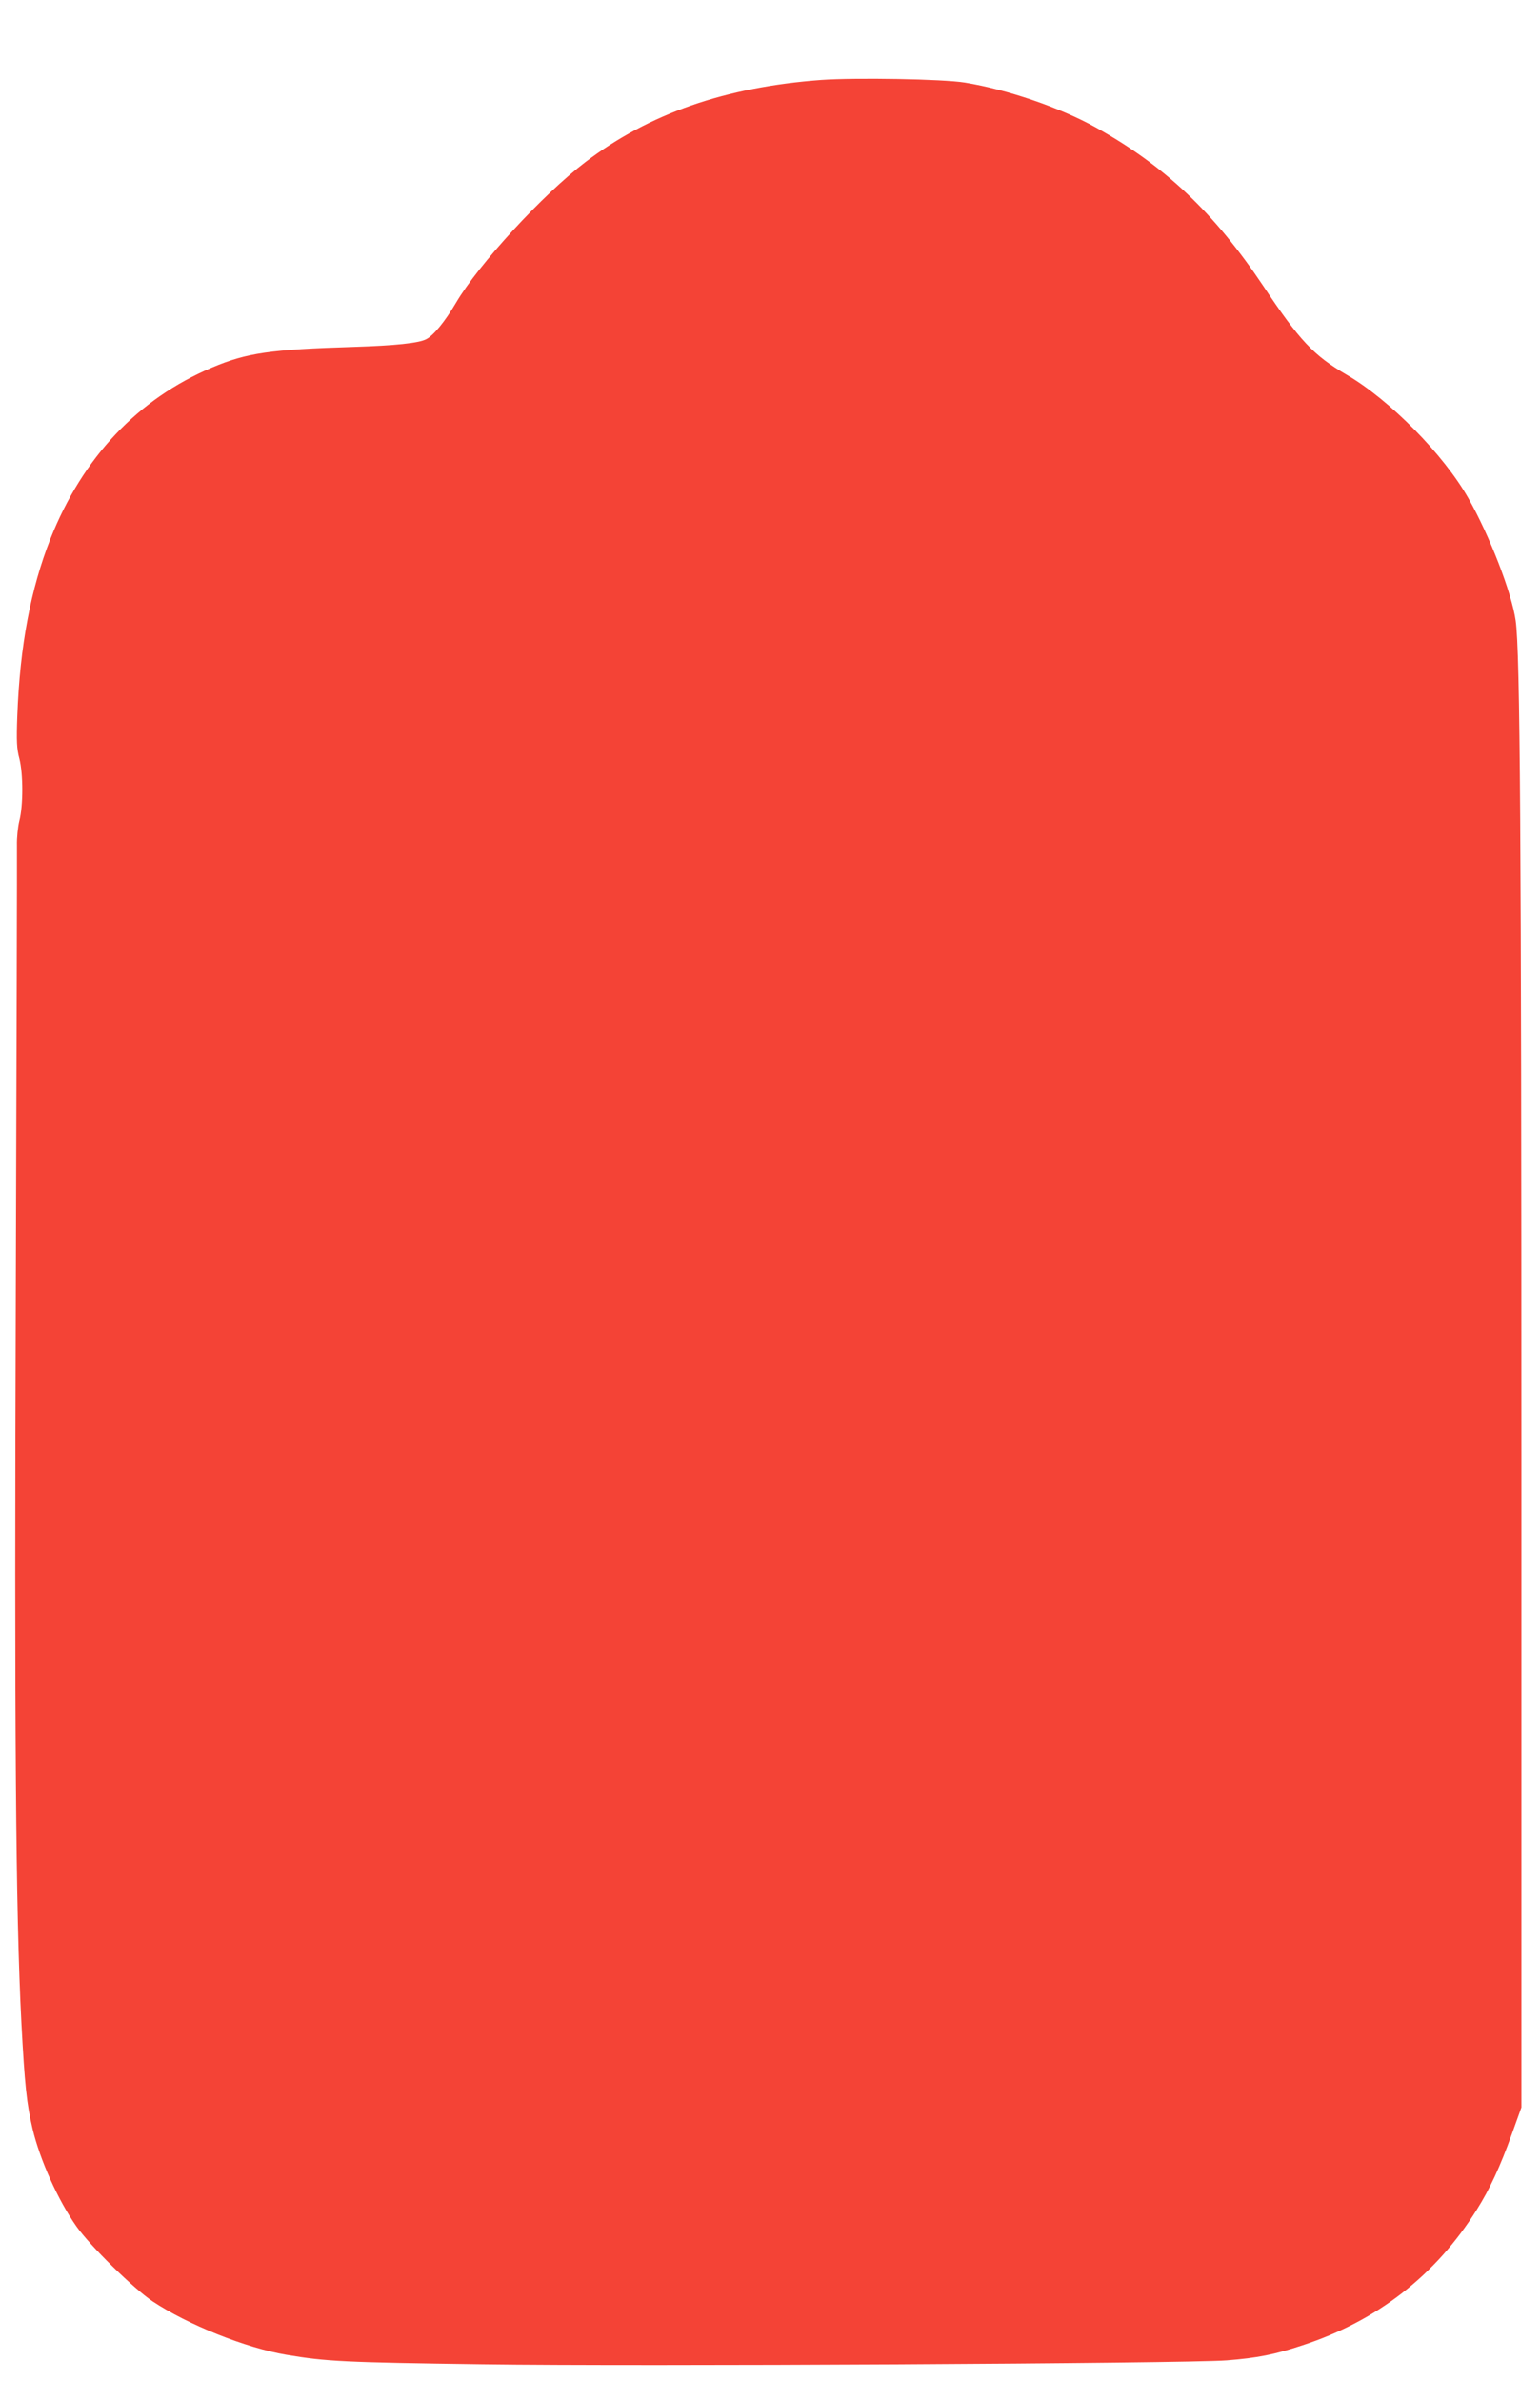
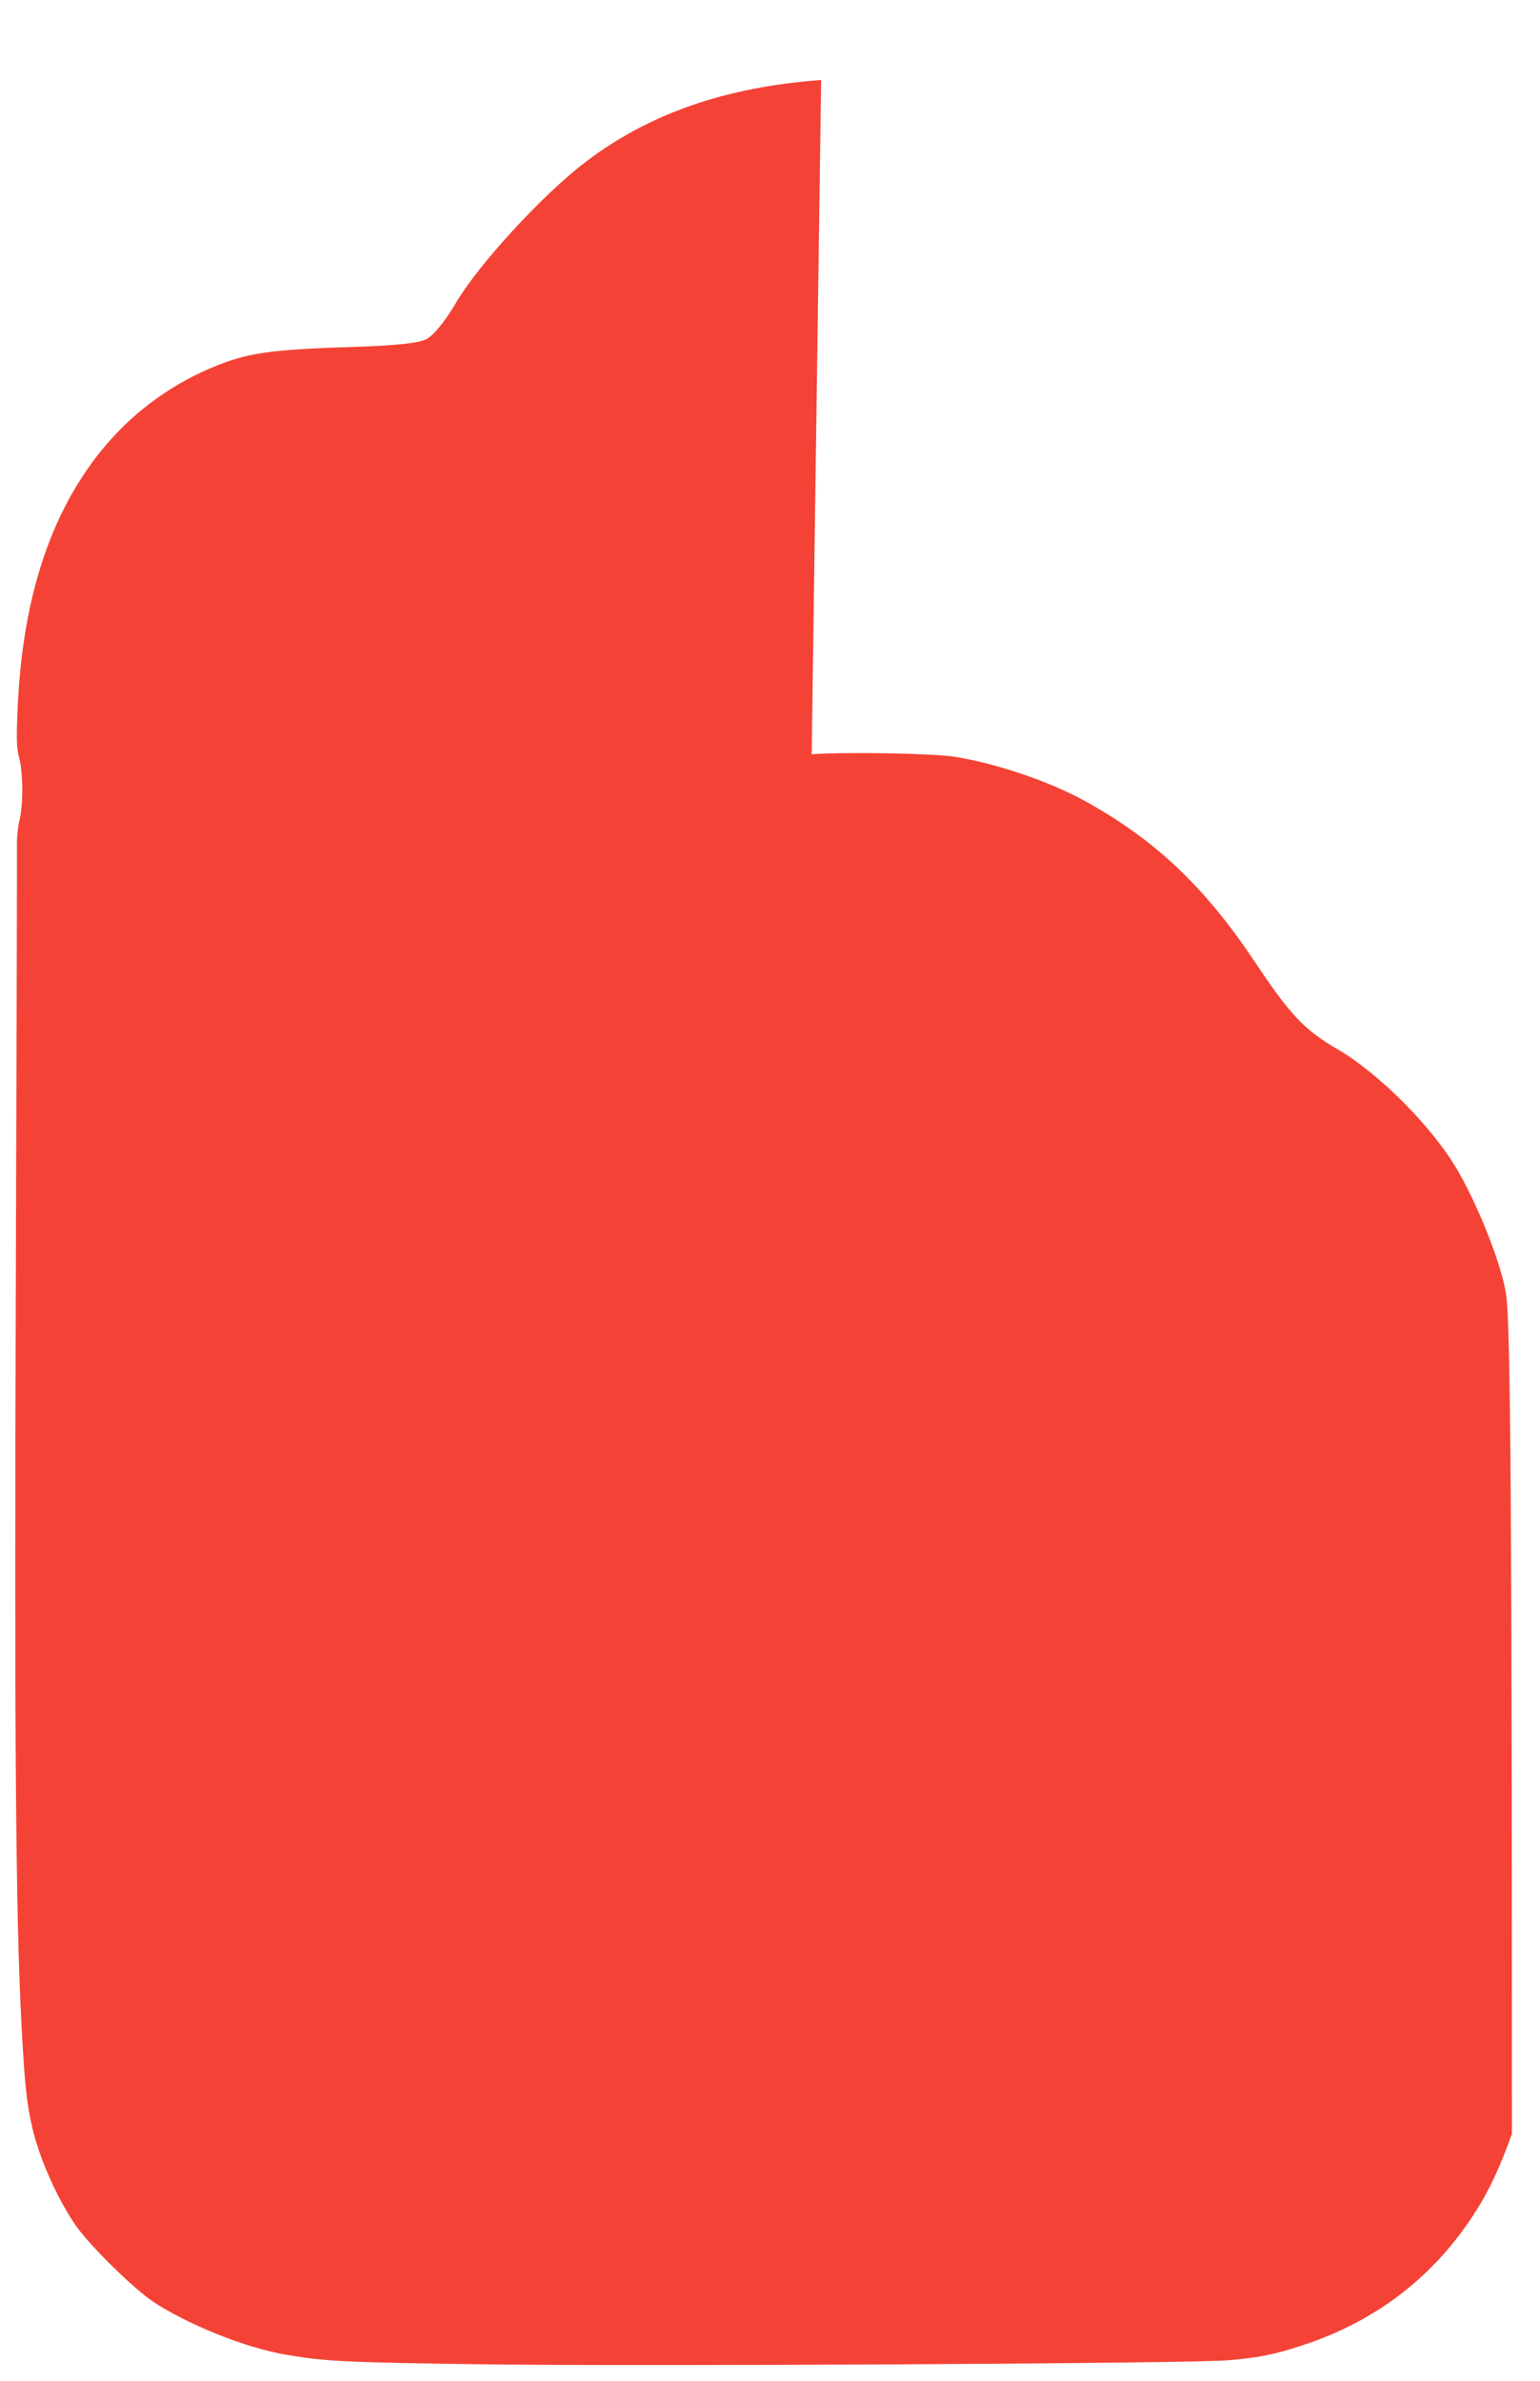
<svg xmlns="http://www.w3.org/2000/svg" version="1.0" width="828pt" height="1280pt" viewBox="0 0 828 1280" preserveAspectRatio="xMidYMid meet">
  <g transform="translate(0,1280) scale(0.1,-0.1)" fill="#f44336" stroke="none">
-     <path d="M4415 12370 c-514 -38 -924 -180 -1267 -441 -231 -176 -575 -550 -697 -758 -59 -100 -120 -175 -160 -195 -41 -21 -168 -34 -386 -41 -453 -14 -578 -32 -765 -111 -398 -168 -695 -482 -869 -921 -106 -270 -164 -575 -178 -951 -5 -137 -3 -178 11 -230 21 -83 21 -254 0 -335 -8 -33 -14 -92 -13 -131 1 -39 -2 -1108 -6 -2376 -8 -2396 -1 -3354 30 -3955 18 -337 28 -433 60 -570 40 -168 137 -384 236 -525 76 -107 306 -333 410 -403 190 -126 500 -250 719 -287 214 -36 313 -41 1055 -51 845 -12 3775 4 4000 21 165 13 258 31 408 81 401 131 717 377 937 729 70 111 126 232 189 408 l51 142 0 3483 c0 3335 -7 4345 -31 4511 -21 148 -139 454 -254 657 -133 235 -424 530 -656 665 -176 103 -252 183 -446 475 -265 396 -531 648 -902 854 -190 106 -476 204 -704 241 -117 19 -586 27 -772 14z" />
+     <path d="M4415 12370 c-514 -38 -924 -180 -1267 -441 -231 -176 -575 -550 -697 -758 -59 -100 -120 -175 -160 -195 -41 -21 -168 -34 -386 -41 -453 -14 -578 -32 -765 -111 -398 -168 -695 -482 -869 -921 -106 -270 -164 -575 -178 -951 -5 -137 -3 -178 11 -230 21 -83 21 -254 0 -335 -8 -33 -14 -92 -13 -131 1 -39 -2 -1108 -6 -2376 -8 -2396 -1 -3354 30 -3955 18 -337 28 -433 60 -570 40 -168 137 -384 236 -525 76 -107 306 -333 410 -403 190 -126 500 -250 719 -287 214 -36 313 -41 1055 -51 845 -12 3775 4 4000 21 165 13 258 31 408 81 401 131 717 377 937 729 70 111 126 232 189 408 c0 3335 -7 4345 -31 4511 -21 148 -139 454 -254 657 -133 235 -424 530 -656 665 -176 103 -252 183 -446 475 -265 396 -531 648 -902 854 -190 106 -476 204 -704 241 -117 19 -586 27 -772 14z" />
  </g>
</svg>